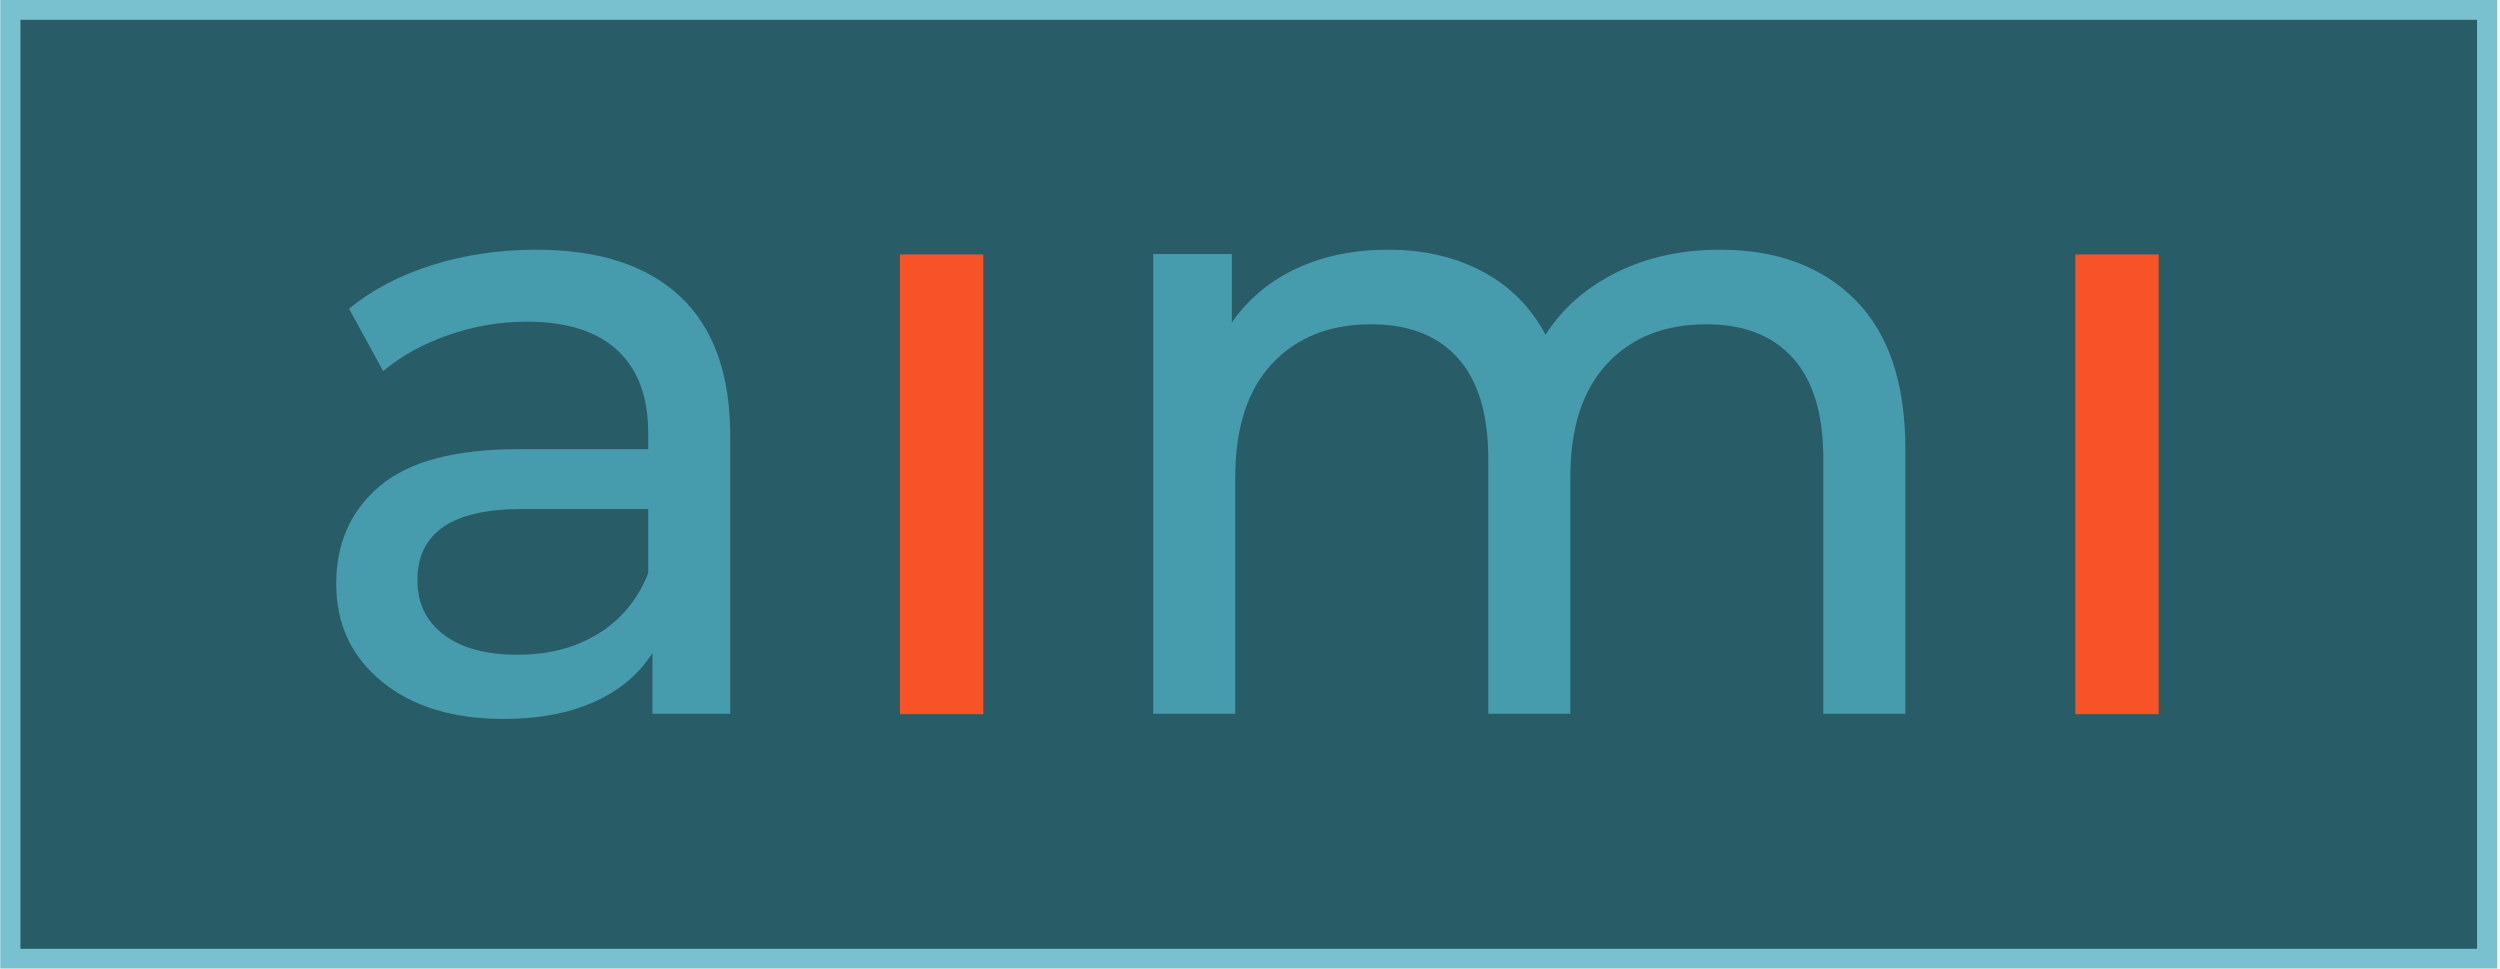
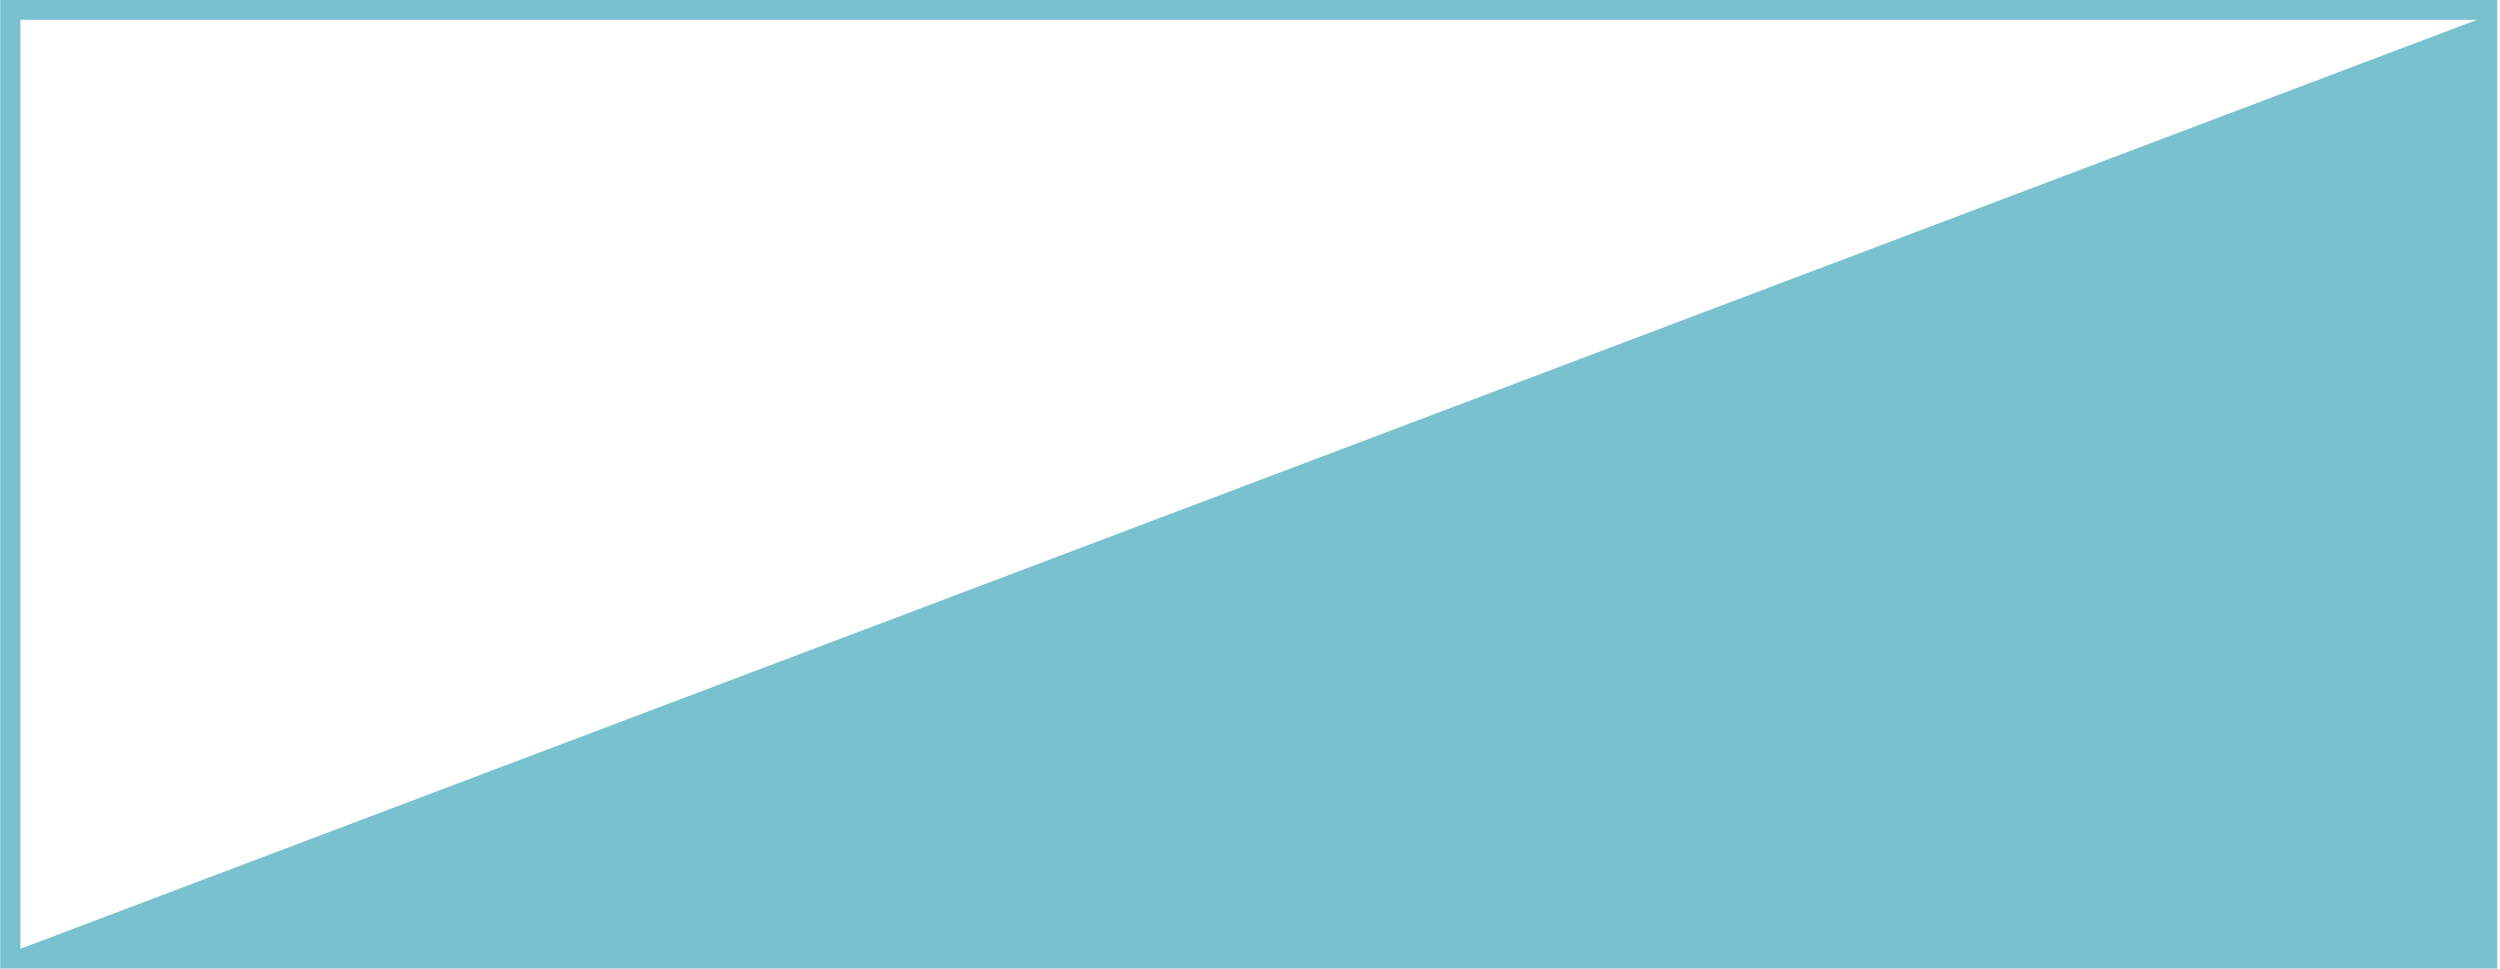
<svg xmlns="http://www.w3.org/2000/svg" width="302" height="117" viewBox="0 0 302 117">
  <g fill="none" fill-rule="evenodd" transform="translate(.029)">
-     <rect width="299.5" height="115" x="1.971" y="1" fill="#285D68" />
-     <path fill="#469BAD" fill-rule="nonzero" d="M60.822 86.848C65.021 86.848 68.652 86.167 71.715 84.804 74.778 83.442 77.136 81.469 78.788 78.885L78.788 78.885 78.788 86.219 88.184 86.219 88.184 52.691C88.184 45.217 86.17 39.594 82.144 35.822 78.117 32.05 72.317 30.164 64.746 30.164 60.34 30.164 56.176 30.775 52.252 31.997 48.328 33.22 44.956 34.983 42.133 37.289L42.133 37.289 46.263 44.832C48.397 43.016 51.013 41.567 54.111 40.484 57.208 39.402 60.375 38.86 63.61 38.86 68.428 38.86 72.076 40.013 74.555 42.318 77.033 44.623 78.272 47.941 78.272 52.272L78.272 52.272 78.272 54.262 62.577 54.262C54.937 54.262 49.361 55.747 45.85 58.715 42.34 61.684 40.585 65.613 40.585 70.503 40.585 75.392 42.426 79.339 46.109 82.342 49.791 85.346 54.696 86.848 60.822 86.848zM62.474 79.094C58.688 79.094 55.728 78.291 53.594 76.684 51.46 75.078 50.394 72.877 50.394 70.083 50.394 64.356 54.592 61.492 62.99 61.492L62.99 61.492 78.272 61.492 78.272 69.245C77.033 72.389 75.036 74.816 72.283 76.527 69.53 78.239 66.26 79.094 62.474 79.094zM149.191 86.219L149.191 57.615C149.191 51.678 150.671 47.12 153.631 43.942 156.59 40.764 160.583 39.174 165.608 39.174 170.151 39.174 173.644 40.537 176.088 43.261 178.531 45.985 179.753 50.036 179.753 55.415L179.753 55.415 179.753 86.219 189.666 86.219 189.666 57.615C189.666 51.678 191.145 47.12 194.105 43.942 197.065 40.764 201.058 39.174 206.083 39.174 210.626 39.174 214.119 40.537 216.563 43.261 219.006 45.985 220.228 50.036 220.228 55.415L220.228 55.415 220.228 86.219 230.14 86.219 230.14 54.262C230.14 46.299 228.127 40.292 224.1 36.241 220.073 32.189 214.618 30.164 207.735 30.164 203.123 30.164 198.975 31.072 195.293 32.888 191.61 34.704 188.736 37.219 186.671 40.432 184.881 37.079 182.335 34.529 179.031 32.783 175.726 31.037 171.941 30.164 167.673 30.164 163.543 30.164 159.86 30.915 156.625 32.416 153.39 33.918 150.774 36.101 148.778 38.965L148.778 38.965 148.778 30.688 139.279 30.688 139.279 86.219 149.191 86.219z" />
-     <rect width="10.067" height="55.531" x="108.69" y="30.74" fill="#F75326" />
-     <rect width="10.067" height="55.531" x="250.672" y="30.74" fill="#F75326" />
-     <path fill="#7AC1CF" fill-rule="nonzero" d="M301.639,0 L1.13686838e-13,0 L1.13686838e-13,117 L301.639,117 L301.639,0 Z M299.199,2.388 L299.199,114.612 L2.438,114.612 L2.438,2.388 L299.199,2.388 Z" />
+     <path fill="#7AC1CF" fill-rule="nonzero" d="M301.639,0 L1.13686838e-13,0 L1.13686838e-13,117 L301.639,117 L301.639,0 Z M299.199,2.388 L2.438,114.612 L2.438,2.388 L299.199,2.388 Z" />
  </g>
</svg>